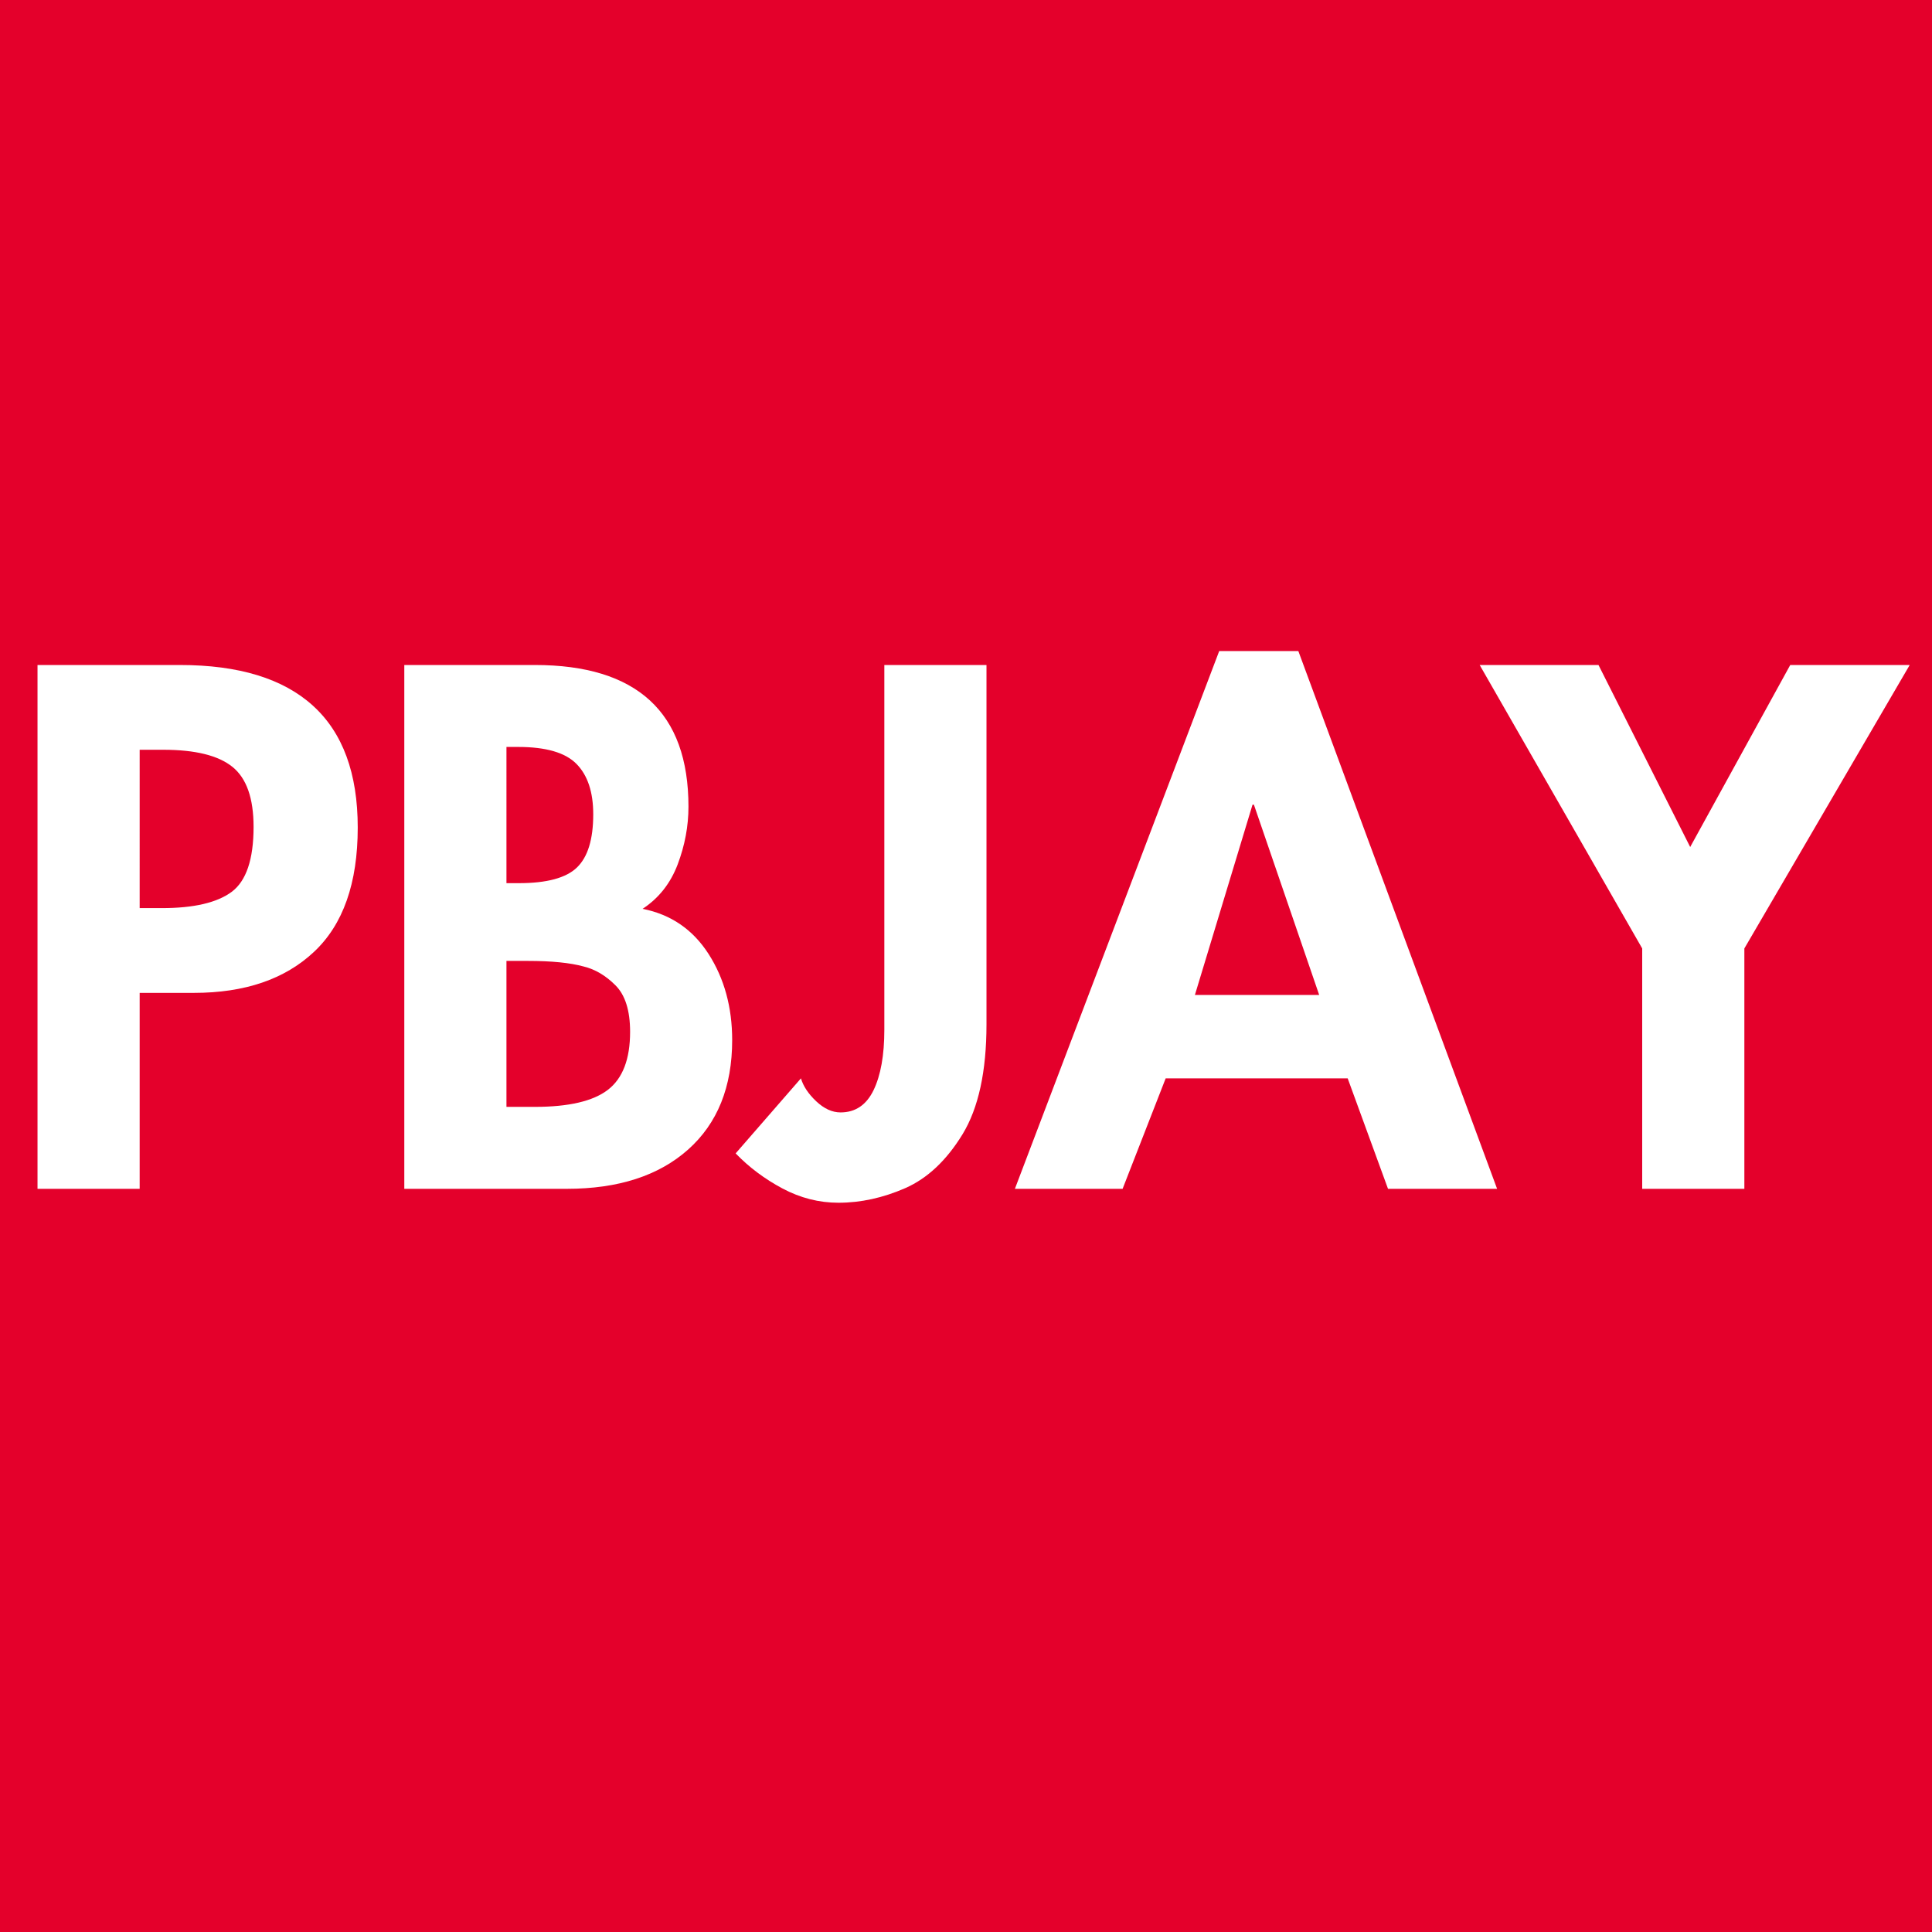
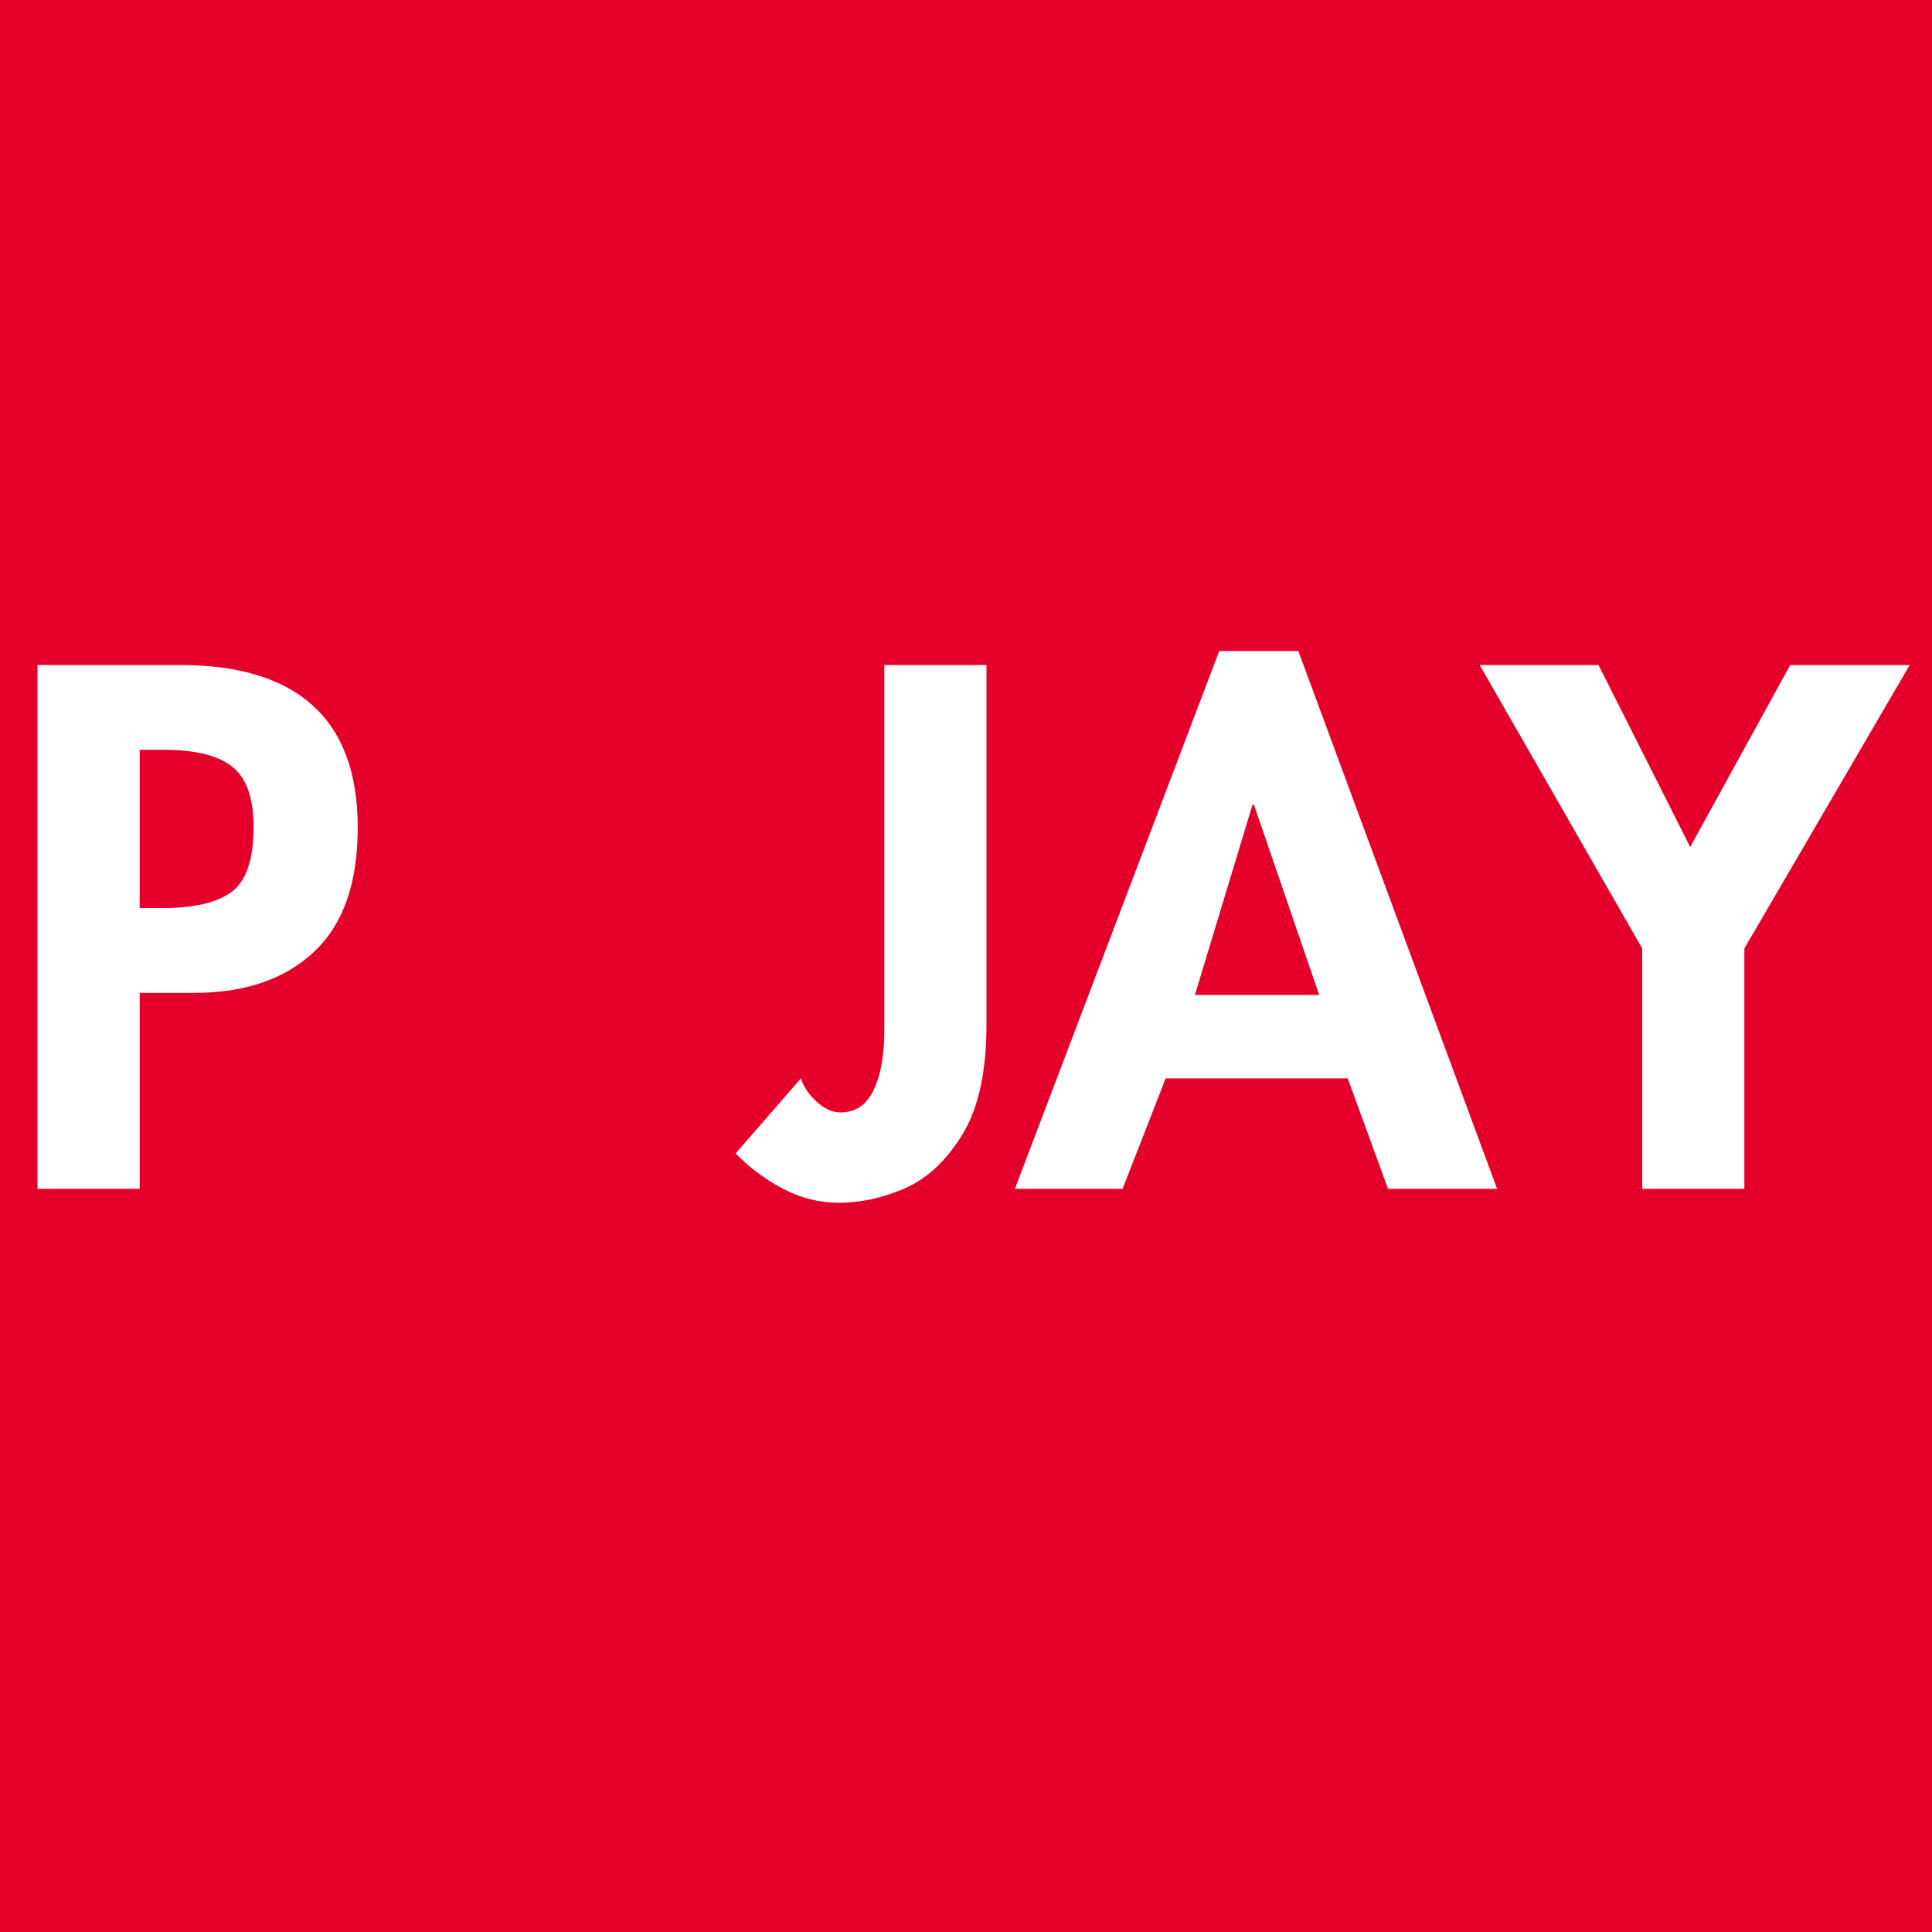
<svg xmlns="http://www.w3.org/2000/svg" data-bbox="-37.5 -37.5 450 450" height="500" viewBox="0 0 375 375" width="500" data-type="color">
  <g>
    <path fill="#ffffff" d="M412.5-37.5v450h-450v-450h450z" data-color="1" />
    <path fill="#e4002b" d="M412.5-37.5v450h-450v-450h450z" data-color="2" />
    <path d="M34.922 129.076c11.414 0 20.02 2.633 25.812 7.89 5.801 5.262 8.703 13.15 8.703 23.657 0 10.793-2.835 18.84-8.5 24.14-5.656 5.305-13.43 7.954-23.312 7.954H27.109v38.031H7.281V129.076Zm-7.813 47.188h4.313c6.195 0 10.71-1.051 13.547-3.157 2.832-2.113 4.25-6.316 4.25-12.609 0-5.57-1.371-9.457-4.11-11.656-2.742-2.207-7.214-3.313-13.422-3.313H27.11Zm0 0" fill="#ffffff" data-color="1" />
-     <path d="M103.819 129.076c9.895 0 17.336 2.293 22.328 6.875 4.988 4.586 7.485 11.461 7.485 20.625 0 3.781-.7 7.516-2.094 11.203-1.399 3.688-3.668 6.563-6.813 8.625 5.489 1.086 9.758 4.008 12.813 8.766 3.05 4.762 4.578 10.336 4.578 16.719 0 9.086-2.856 16.168-8.563 21.25-5.71 5.074-13.554 7.609-23.53 7.609H78.474V129.076Zm-5.516 42.344h2.422c5.395 0 9.145-1.008 11.25-3.031 2.114-2.032 3.172-5.473 3.172-10.329 0-4.312-1.078-7.566-3.234-9.765-2.156-2.207-5.934-3.313-11.328-3.313h-2.282Zm0 43.422h5.516c6.563 0 11.281-1.098 14.156-3.297 2.883-2.207 4.328-5.961 4.328-11.266 0-4.133-.949-7.144-2.843-9.031-1.887-1.895-3.95-3.113-6.188-3.656-2.617-.719-6.215-1.078-10.797-1.078h-4.172Zm0 0" fill="#ffffff" data-color="1" />
    <path d="M191.477 129.076v69.719c0 9.168-1.555 16.293-4.656 21.375-3.106 5.074-6.813 8.558-11.125 10.453-4.313 1.883-8.633 2.828-12.954 2.828-3.773 0-7.39-.922-10.859-2.766-3.46-1.843-6.488-4.113-9.094-6.812l12.672-14.563c.457 1.532 1.445 3.016 2.969 4.454 1.531 1.437 3.101 2.156 4.719 2.156 2.875 0 5.007-1.438 6.406-4.313 1.394-2.882 2.094-6.797 2.094-11.734v-70.797Zm0 0" fill="#ffffff" data-color="1" />
    <path d="m252.007 126.373 38.578 104.375h-21.172l-7.828-21.438h-35.328l-8.36 21.438h-20.906l39.656-104.375Zm-20.078 66.75h24.125l-12.672-36.938h-.266Zm0 0" fill="#ffffff" data-color="1" />
    <path d="m310.266 129.076 17.797 35.328 19.422-35.328h23.188l-32.094 55.016v46.656H318.75v-46.656l-31.547-55.016Zm0 0" fill="#ffffff" data-color="1" />
  </g>
</svg>